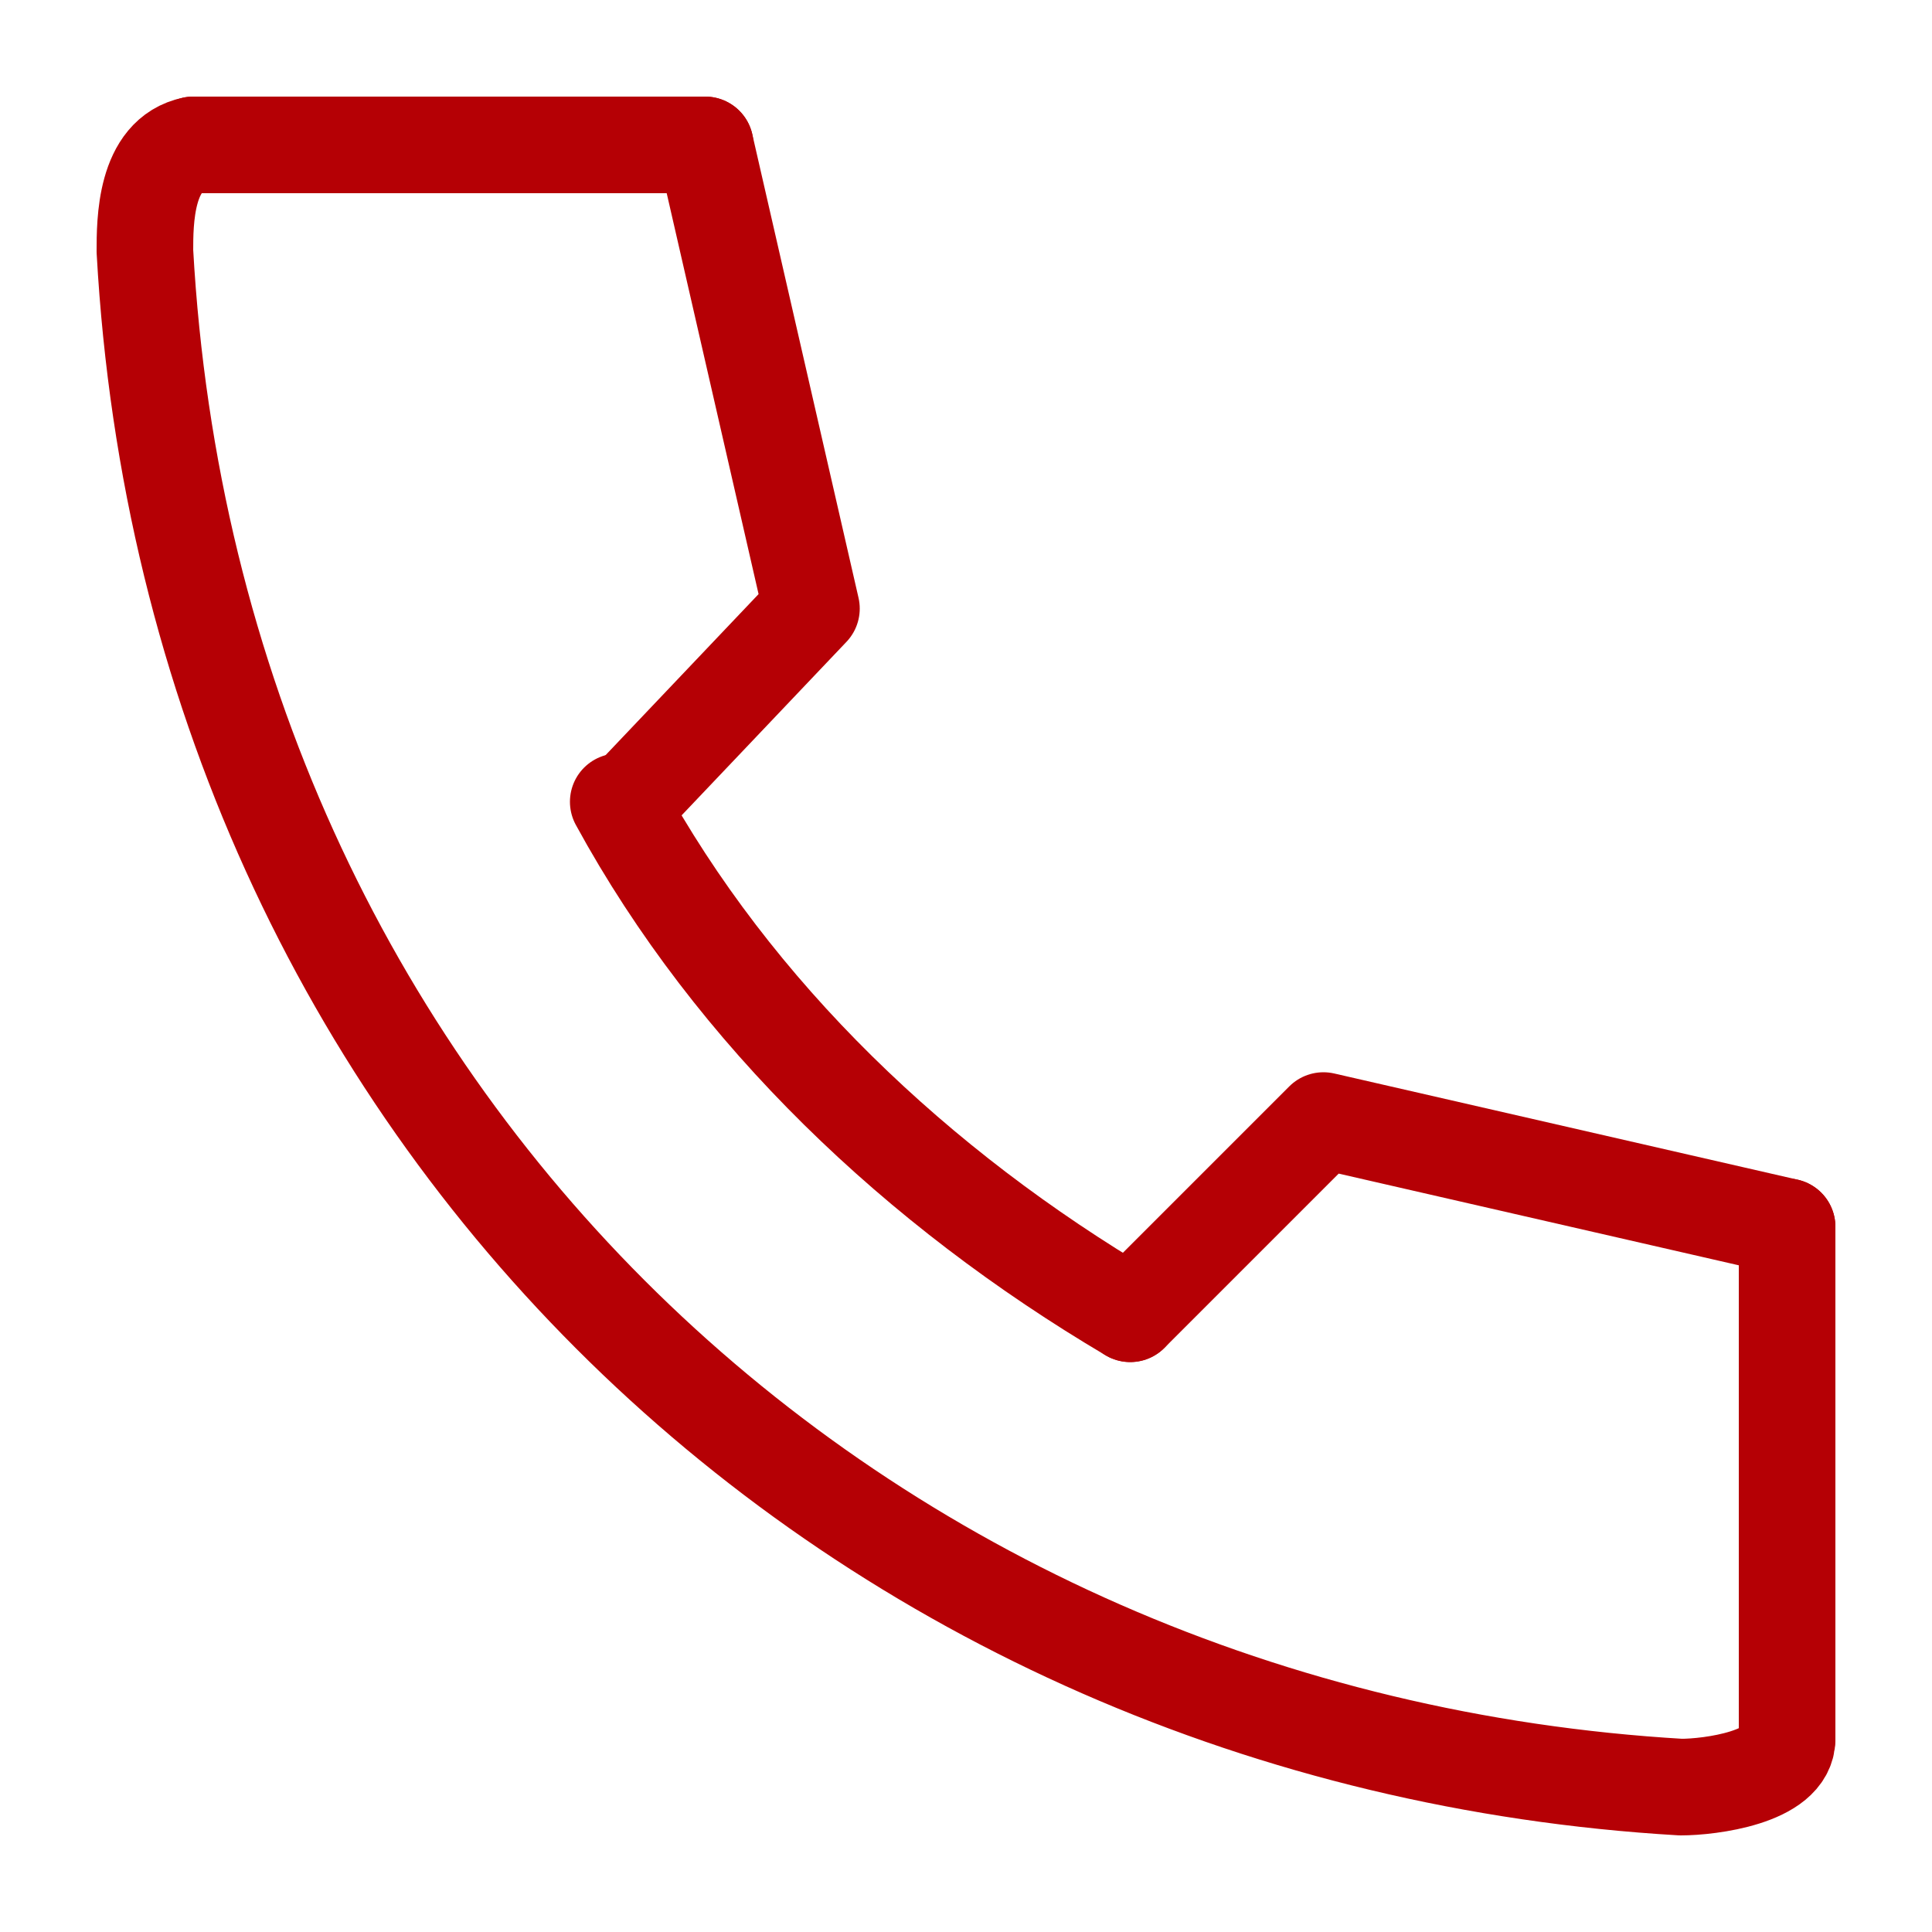
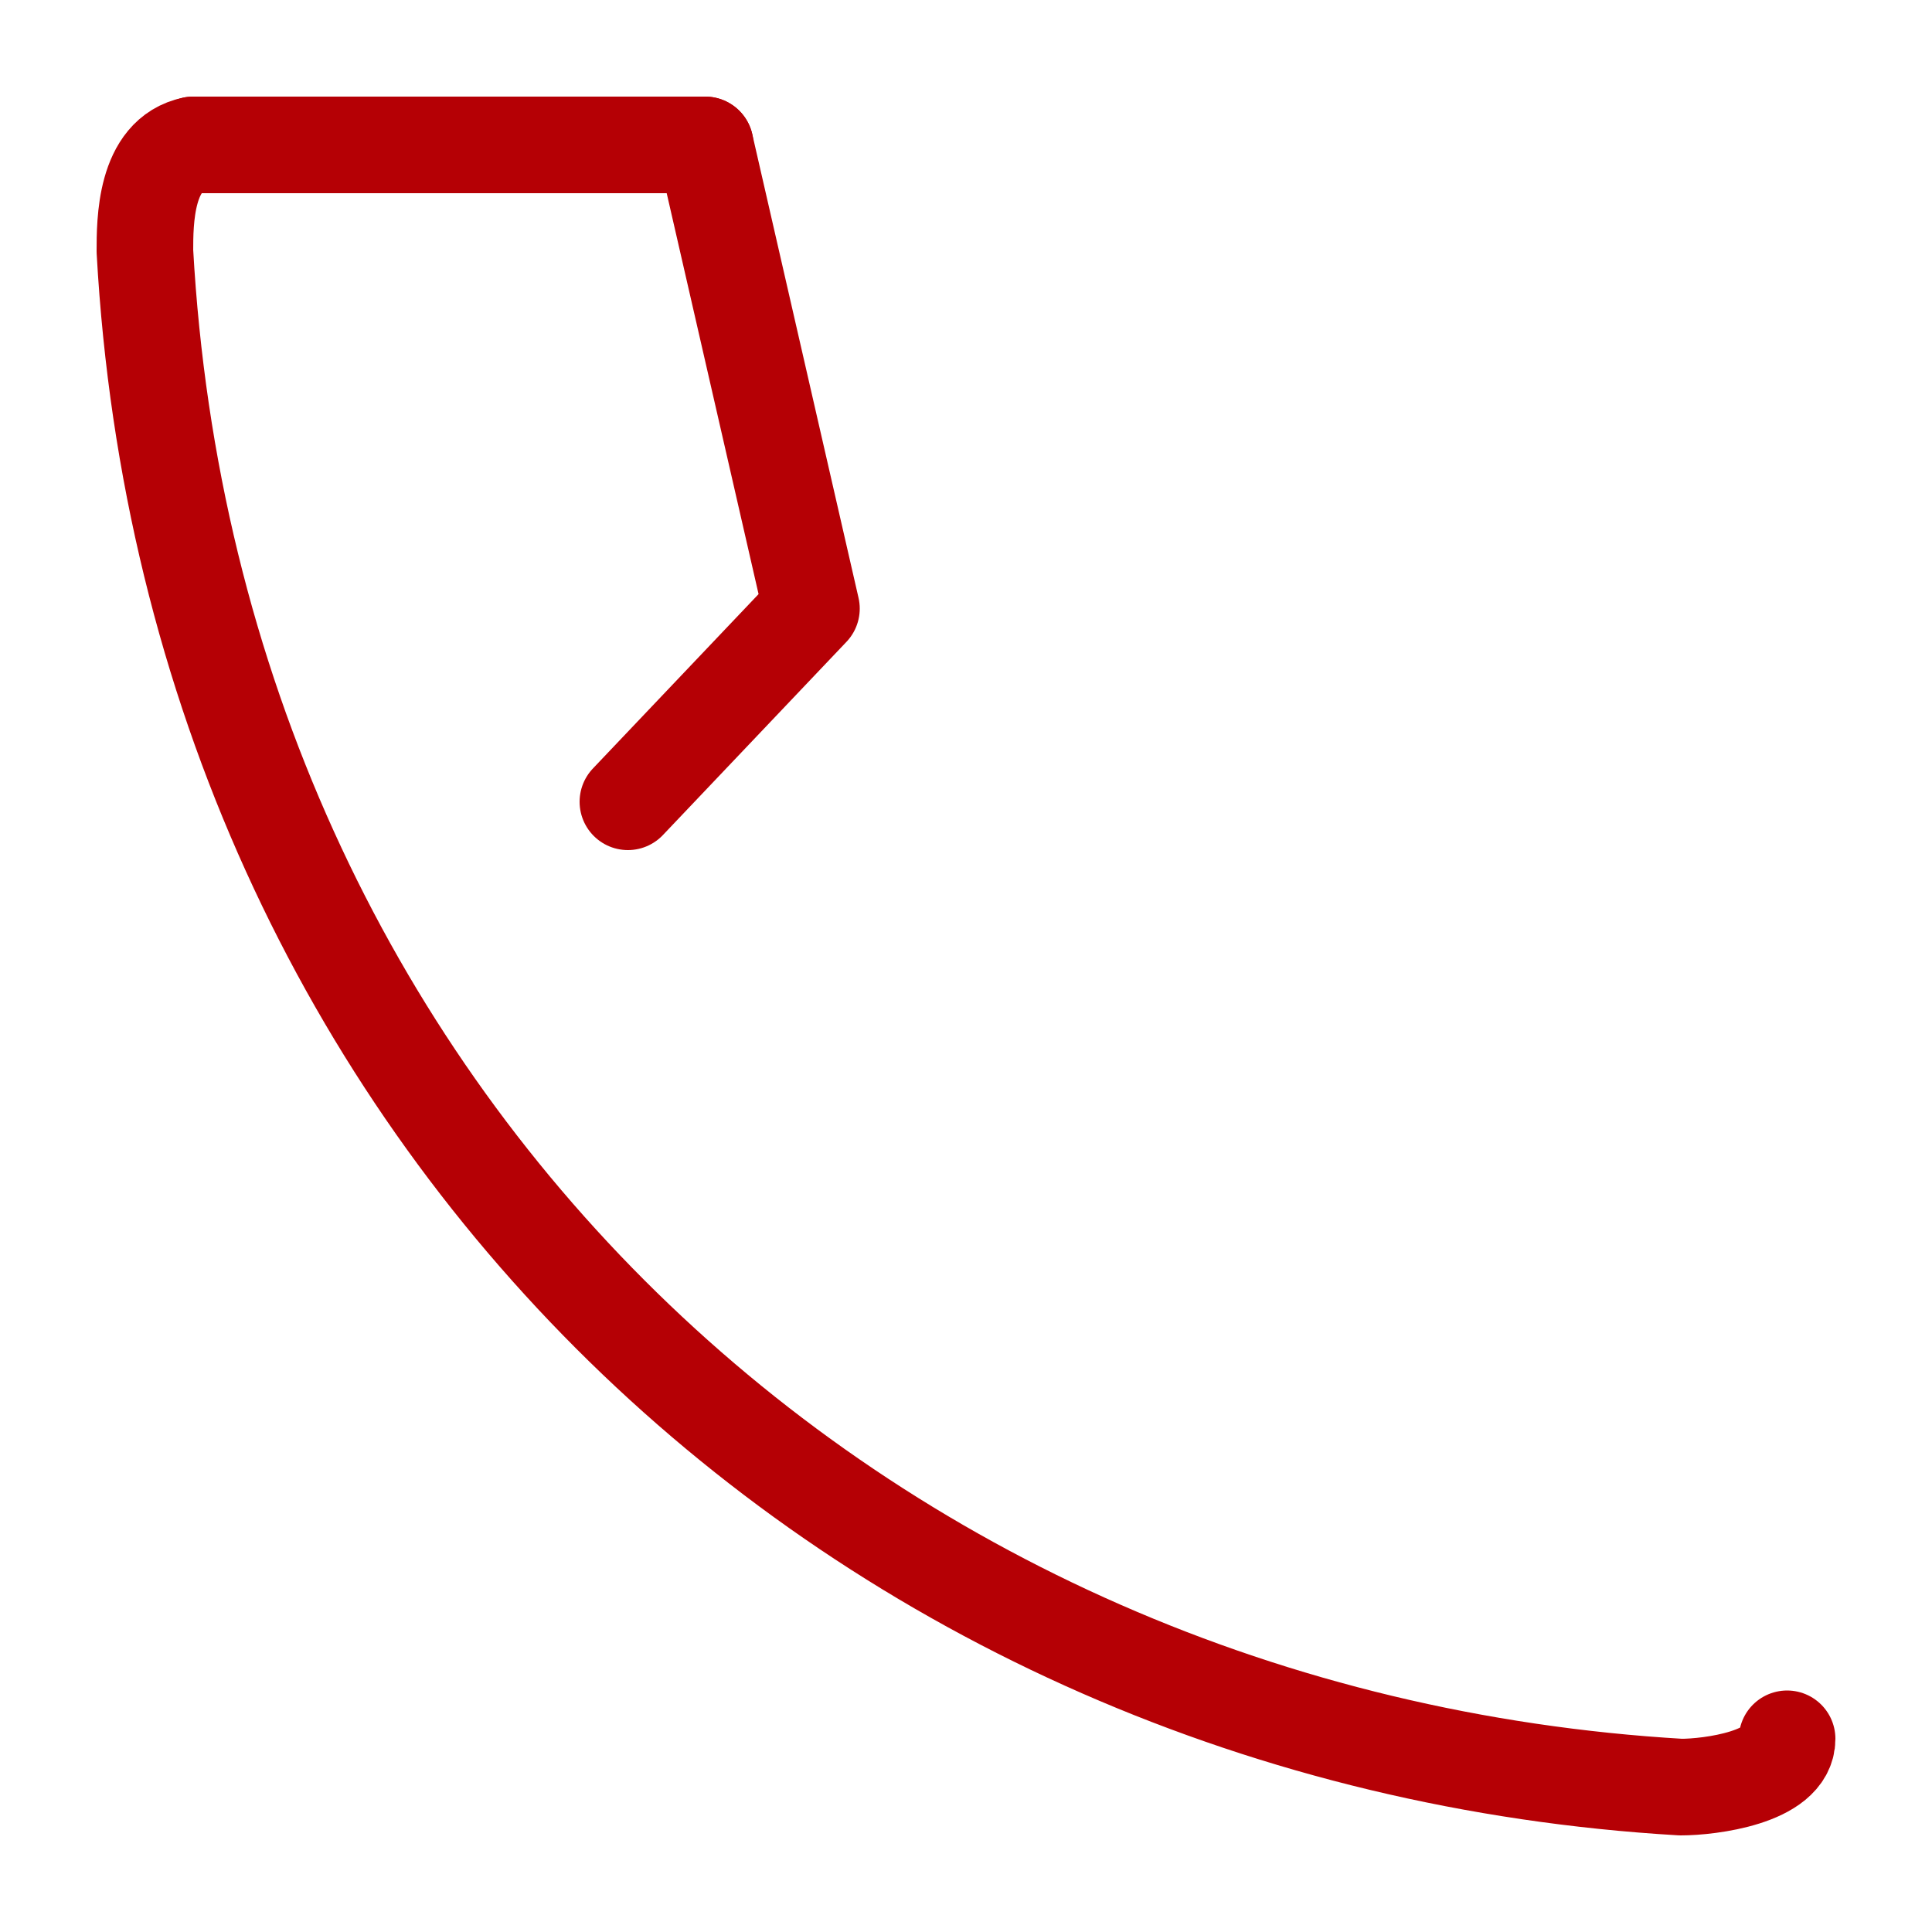
<svg xmlns="http://www.w3.org/2000/svg" version="1.1" id="レイヤー_1" x="0px" y="0px" viewBox="0 0 20 20" style="enable-background:new 0 0 20 20;" xml:space="preserve">
  <style type="text/css">
	.st0{fill:none;}
	.st1{fill:none;stroke:#B50005;stroke-linecap:round;stroke-linejoin:round;stroke-miterlimit:10;}
</style>
  <g>
    <rect class="st0" width="20" height="20" />
    <g>
      <path class="st1" d="M2,1.5C1.5,1.6,1.5,2.3,1.5,2.6C2,11.6,8.9,18,17.4,18.5c0.3,0,1.1-0.1,1.1-0.5" />
-       <path class="st1" d="M6.4,8.3c1.2,2.2,3.1,4,5.3,5.3" />
-       <polyline class="st1" points="18.5,12.7 13.7,11.6 11.7,13.6   " />
      <polyline class="st1" points="7.3,1.5 8.4,6.3 6.5,8.3   " />
      <line class="st1" x1="2" y1="1.5" x2="7.3" y2="1.5" />
-       <line class="st1" x1="18.5" y1="12.7" x2="18.5" y2="18" />
    </g>
  </g>
</svg>